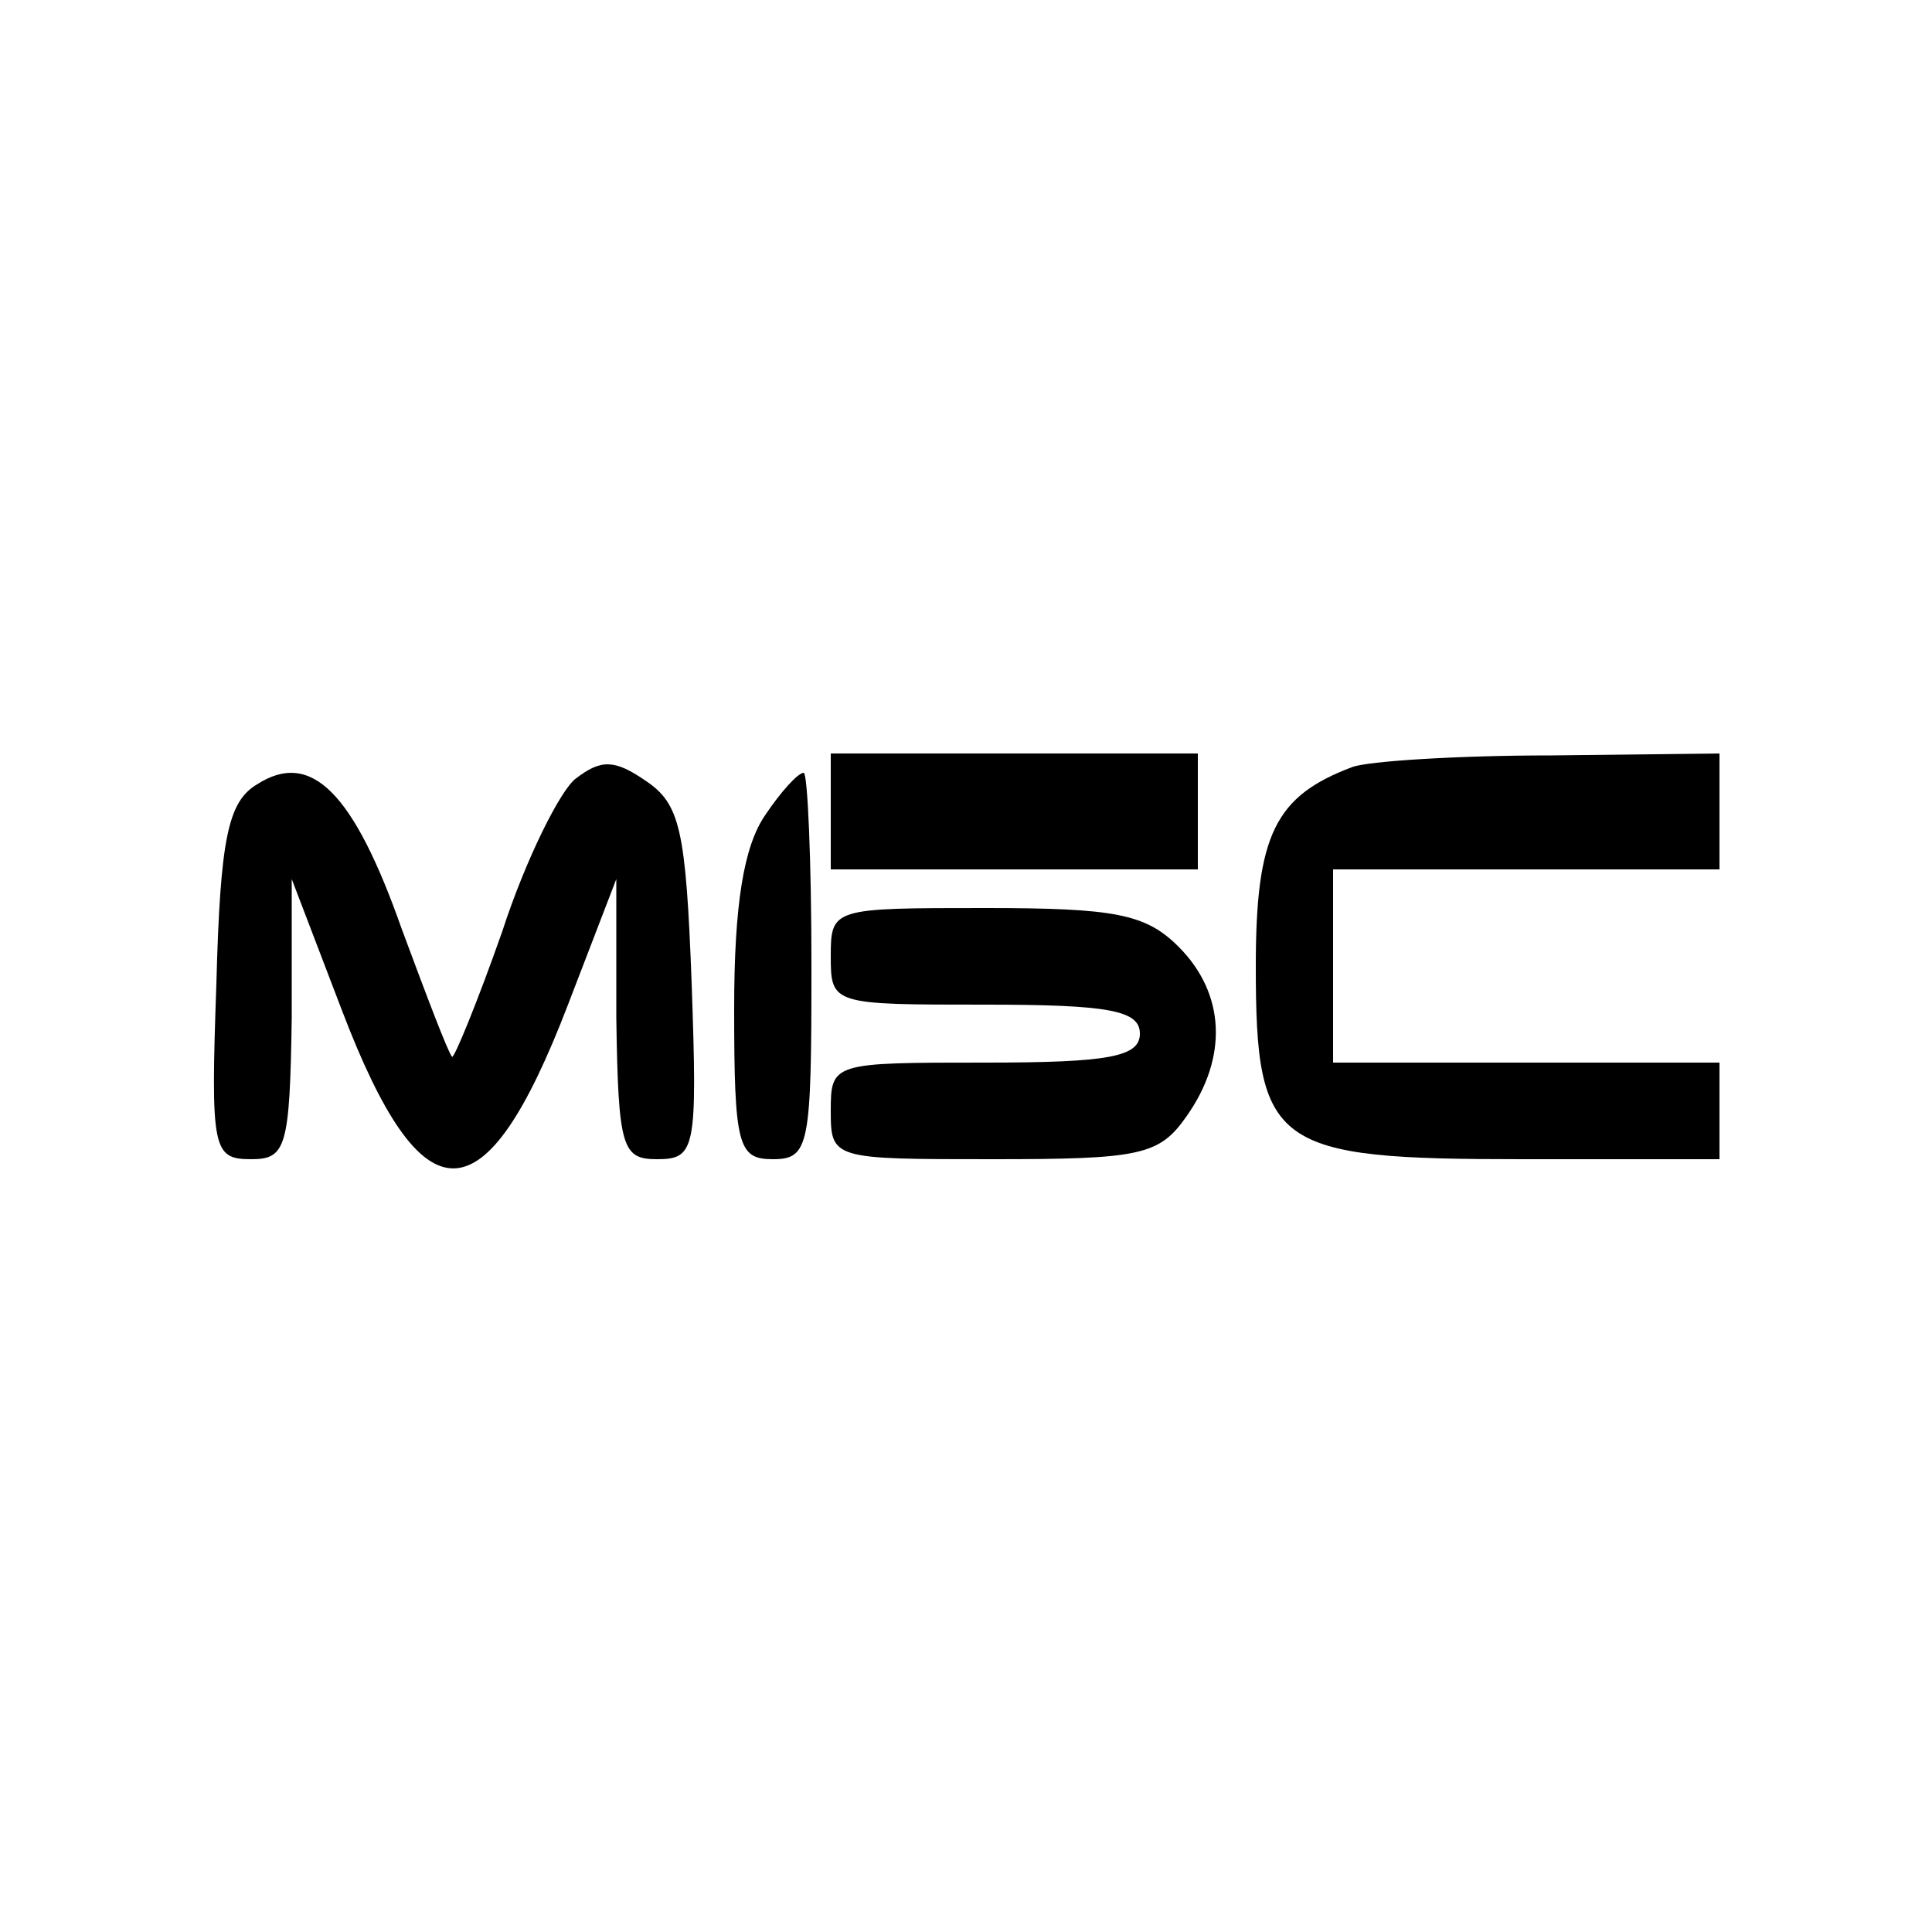
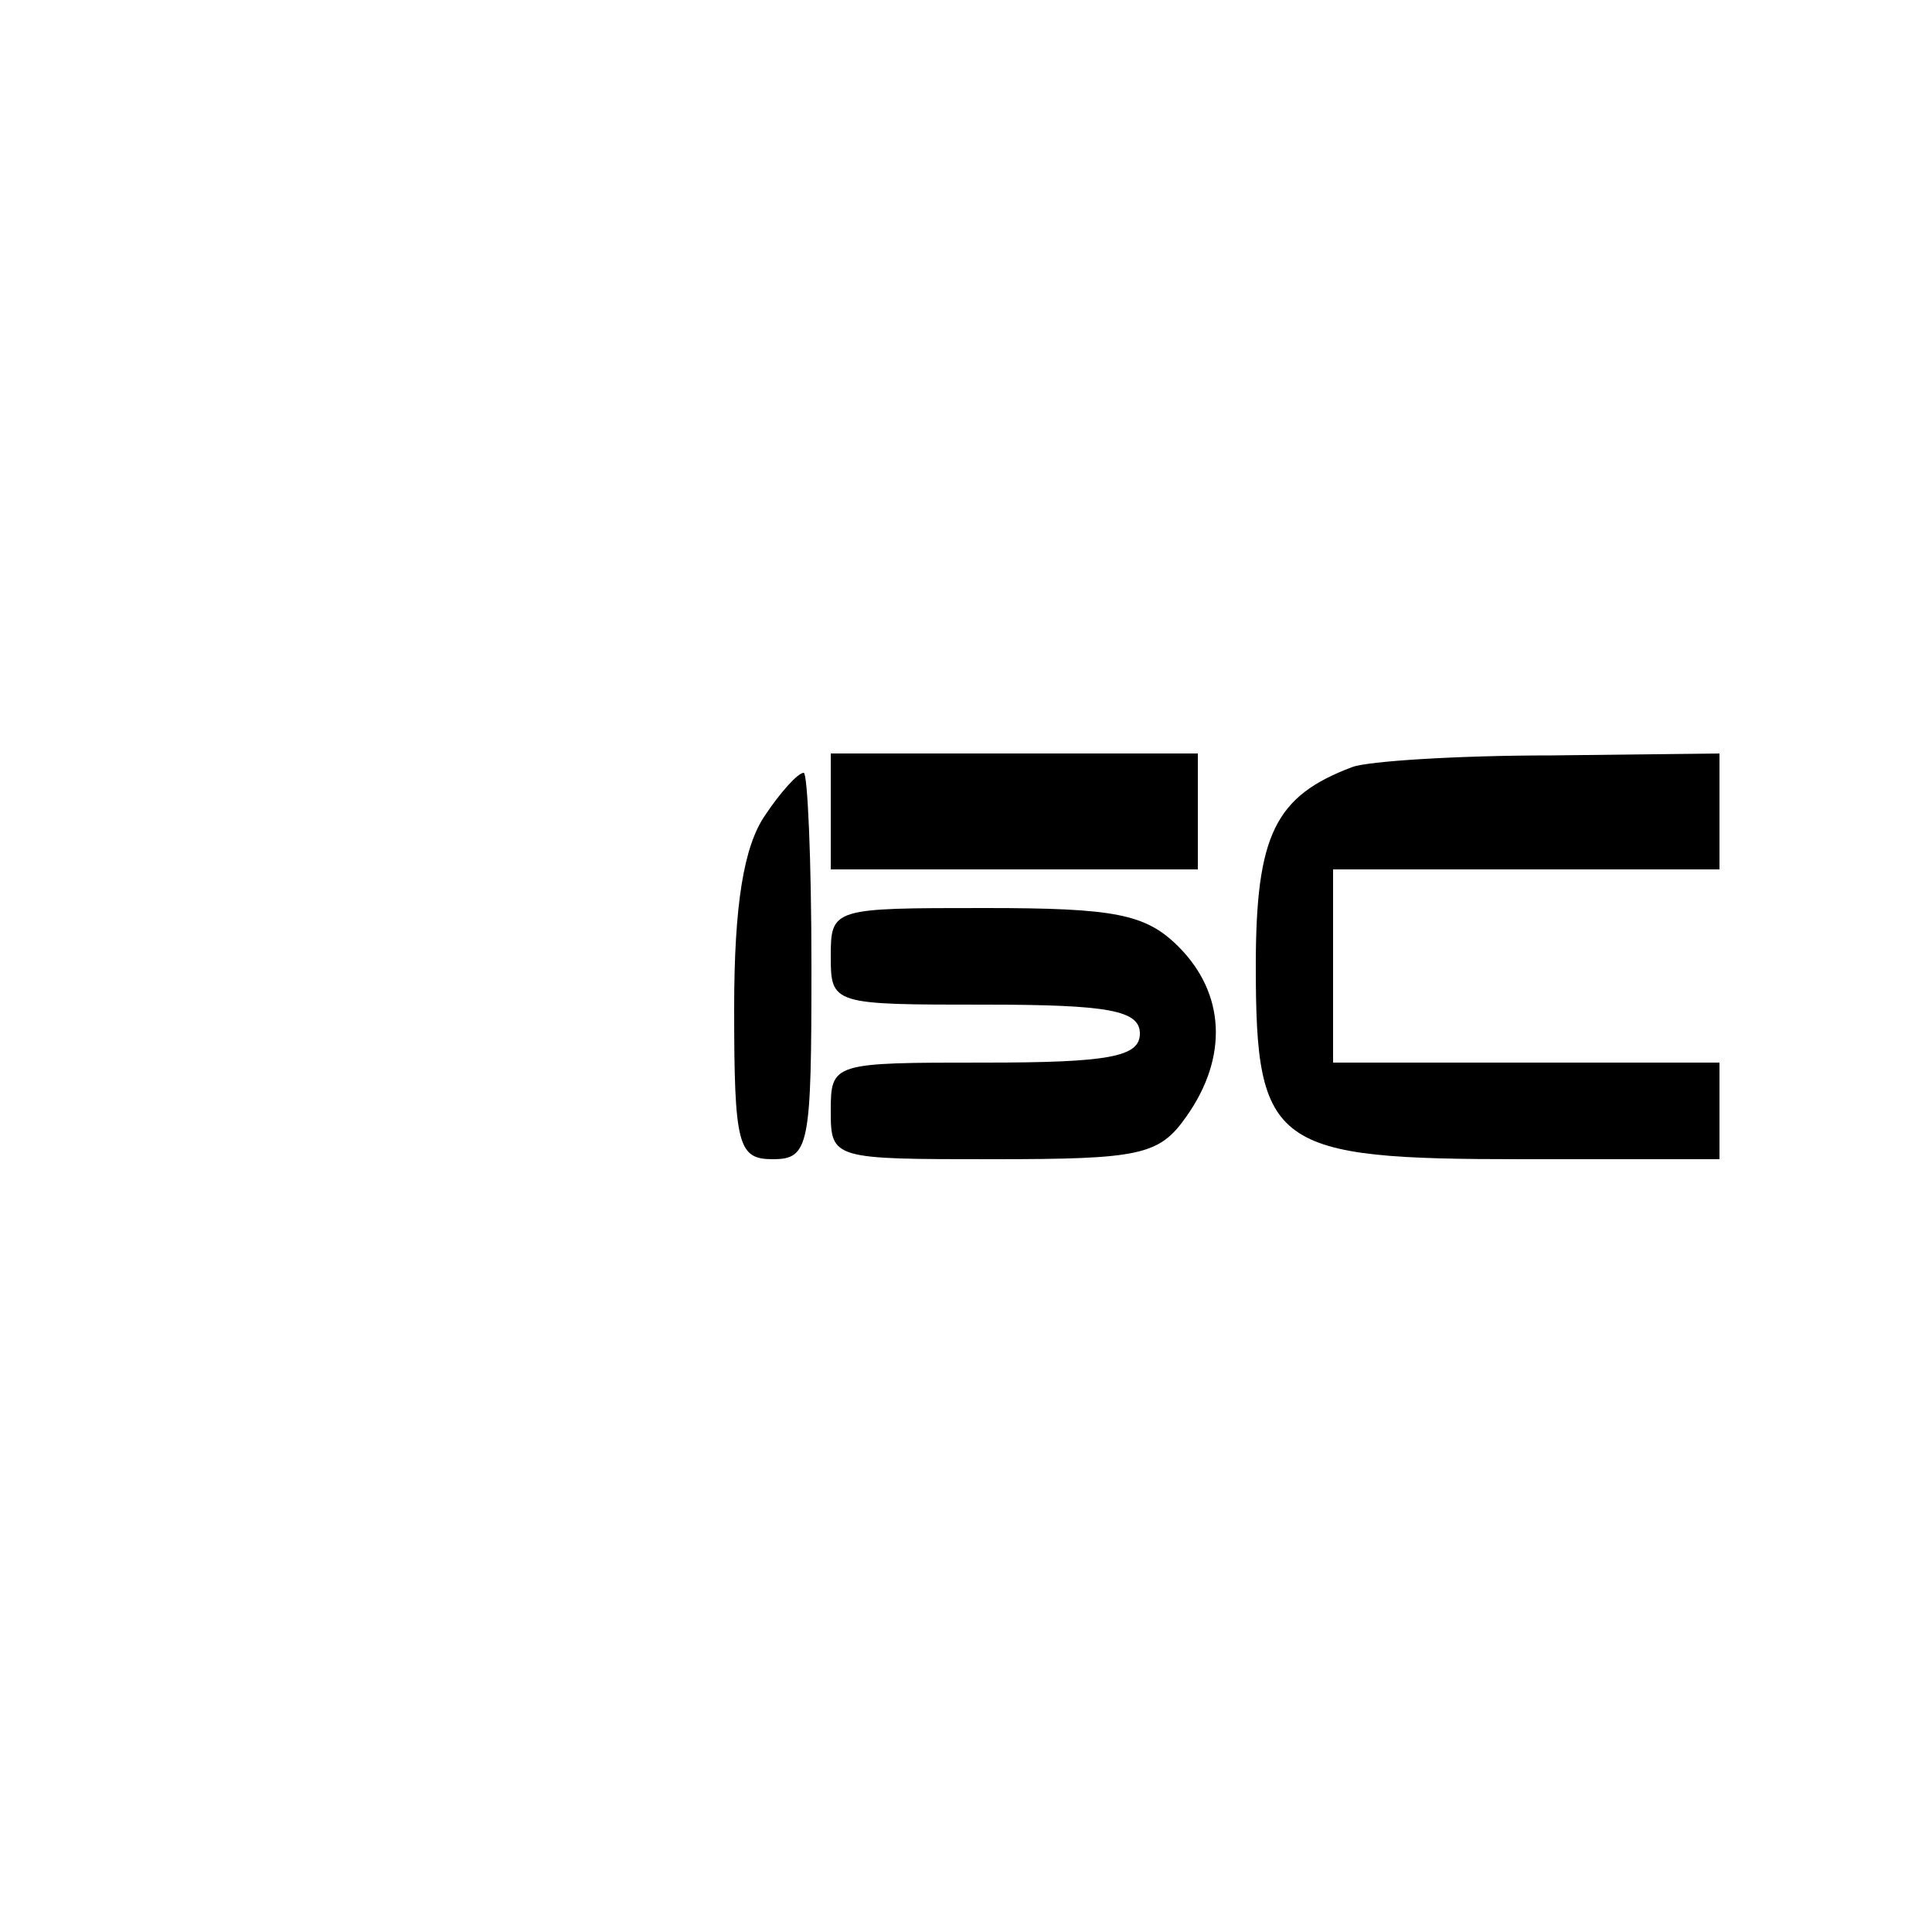
<svg xmlns="http://www.w3.org/2000/svg" version="1.0" width="100pt" height="100pt" viewBox="0 0 100 100" preserveAspectRatio="xMidYMid meet">
  <g transform="translate(0,100) scale(0.1,-0.1)" fill="#000000" stroke="none">
-     <path d="M298 597 c-8 -6 -26 -42 -38 -79 -13 -37 -25 -66 -26 -65 -2 2 -13 31 -26 66 -25 71 -47 93 -75 75 -15 -9 -19 -28 -21 -103 -3 -86 -2 -91 18 -91 18 0 20 6 21 73 l0 72 26 -68 c42 -110 74 -109 117 3 l25 65 0 -72 c1 -67 3 -73 21 -73 20 0 21 5 18 91 -3 80 -6 93 -24 105 -16 11 -23 11 -36 1z" />
    <path d="M430 580 l0 -30 95 0 95 0 0 30 0 30 -95 0 -95 0 0 -30z" />
    <path d="M700 603 c-40 -15 -50 -35 -50 -103 0 -94 9 -100 138 -100 l102 0 0 25 0 25 -100 0 -100 0 0 50 0 50 100 0 100 0 0 30 0 30 -87 -1 c-49 0 -95 -3 -103 -6z" />
    <path d="M396 578 c-11 -16 -16 -46 -16 -100 0 -71 2 -78 20 -78 19 0 20 7 20 100 0 55 -2 100 -4 100 -3 0 -12 -10 -20 -22z" />
    <path d="M430 505 c0 -25 1 -25 80 -25 64 0 80 -3 80 -15 0 -12 -16 -15 -80 -15 -79 0 -80 0 -80 -25 0 -25 1 -25 84 -25 76 0 86 2 100 22 22 31 20 64 -4 88 -17 17 -33 20 -100 20 -79 0 -80 0 -80 -25z" />
  </g>
</svg>